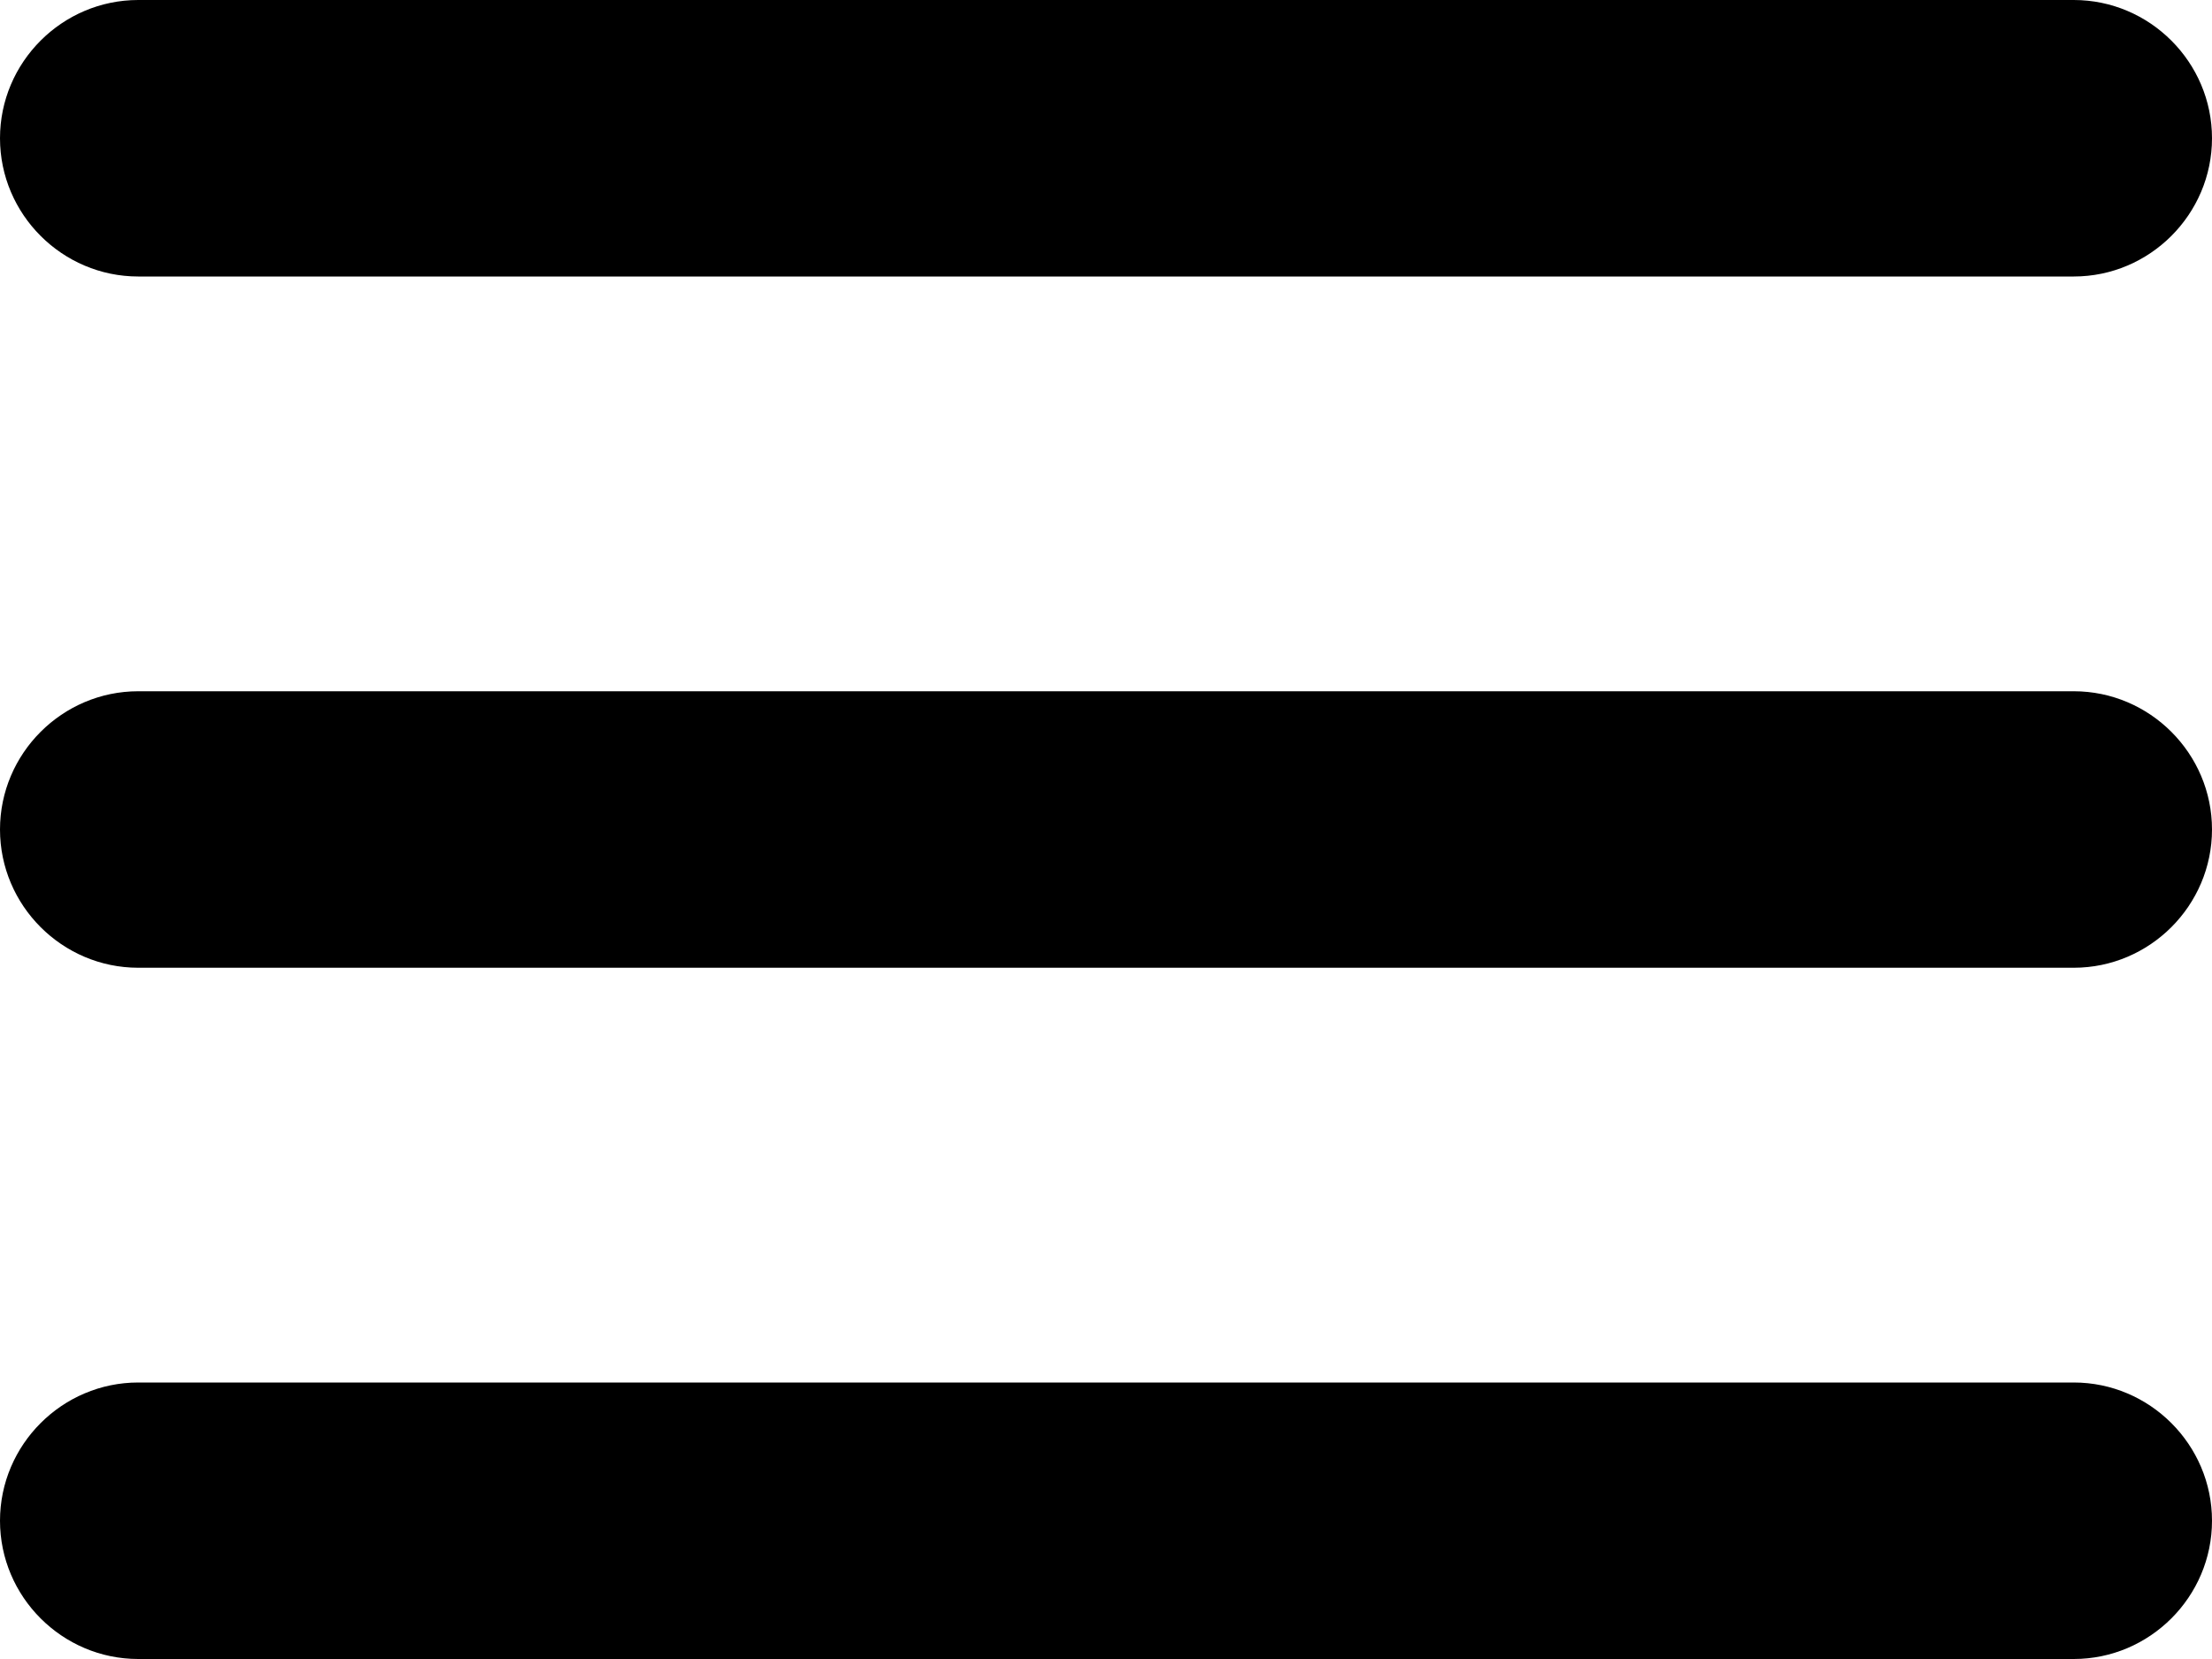
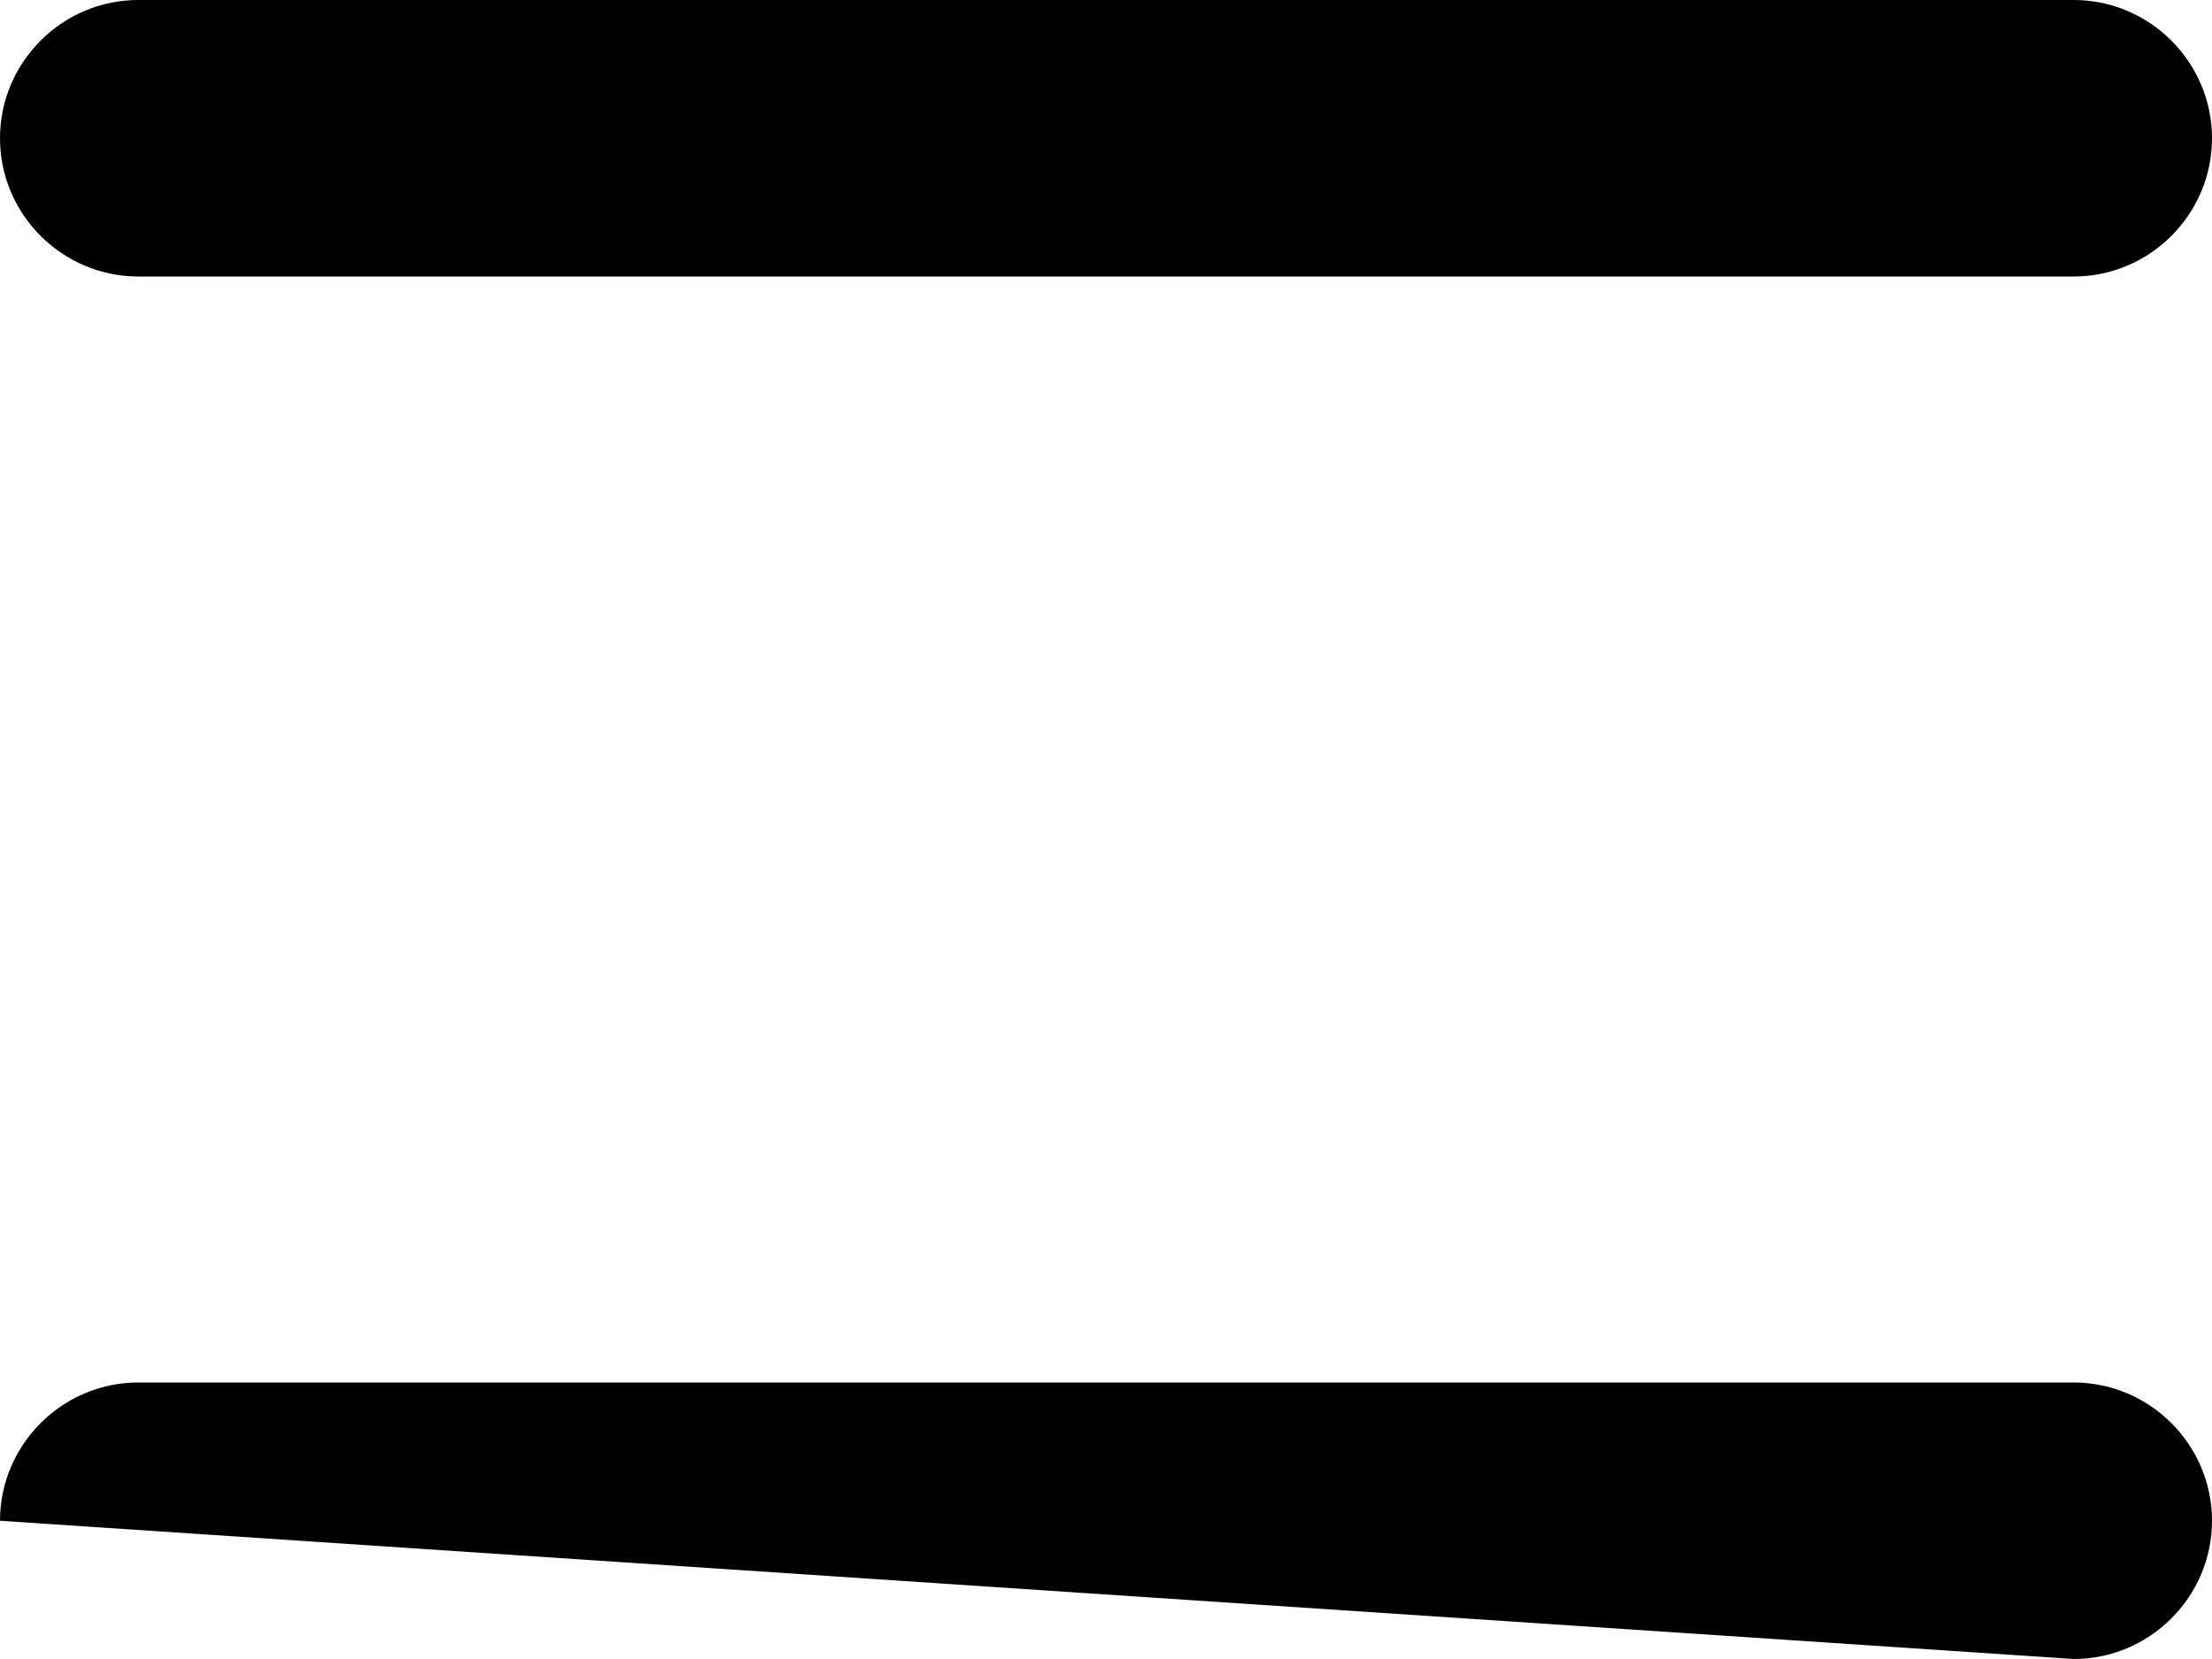
<svg xmlns="http://www.w3.org/2000/svg" width="32px" height="24px" viewBox="0 0 32 24" version="1.1">
  <title>Hamburger</title>
  <g id="APOK" stroke="none" stroke-width="1" fill="none" fill-rule="evenodd">
    <g id="7" transform="translate(-323, -85)" fill="#000000">
      <g id="Hamburger-for-Links-if-needed" transform="translate(323, 85)">
        <path d="M2,4 L30,4 C31.1,4 32,3.1 32,2 C32,0.9 31.1,4.4408921e-16 30,4.4408921e-16 L2,4.4408921e-16 C0.9,4.4408921e-16 5.32907052e-15,0.9 5.32907052e-15,2 C5.32907052e-15,3.1 0.9,4 2,4 Z" id="Path" />
-         <path d="M30,10 L2,10 C0.9,10 5.32907052e-15,10.9 5.32907052e-15,12 C5.32907052e-15,13.1 0.9,14 2,14 L30,14 C31.1,14 32,13.1 32,12 C32,10.9 31.1,10 30,10 Z" id="Path" />
-         <path d="M30,20 L2,20 C0.9,20 5.32907052e-15,20.9 5.32907052e-15,22 C5.32907052e-15,23.1 0.9,24 2,24 L30,24 C31.1,24 32,23.1 32,22 C32,20.9 31.1,20 30,20 Z" id="Path" />
+         <path d="M30,20 L2,20 C0.9,20 5.32907052e-15,20.9 5.32907052e-15,22 L30,24 C31.1,24 32,23.1 32,22 C32,20.9 31.1,20 30,20 Z" id="Path" />
      </g>
    </g>
  </g>
</svg>